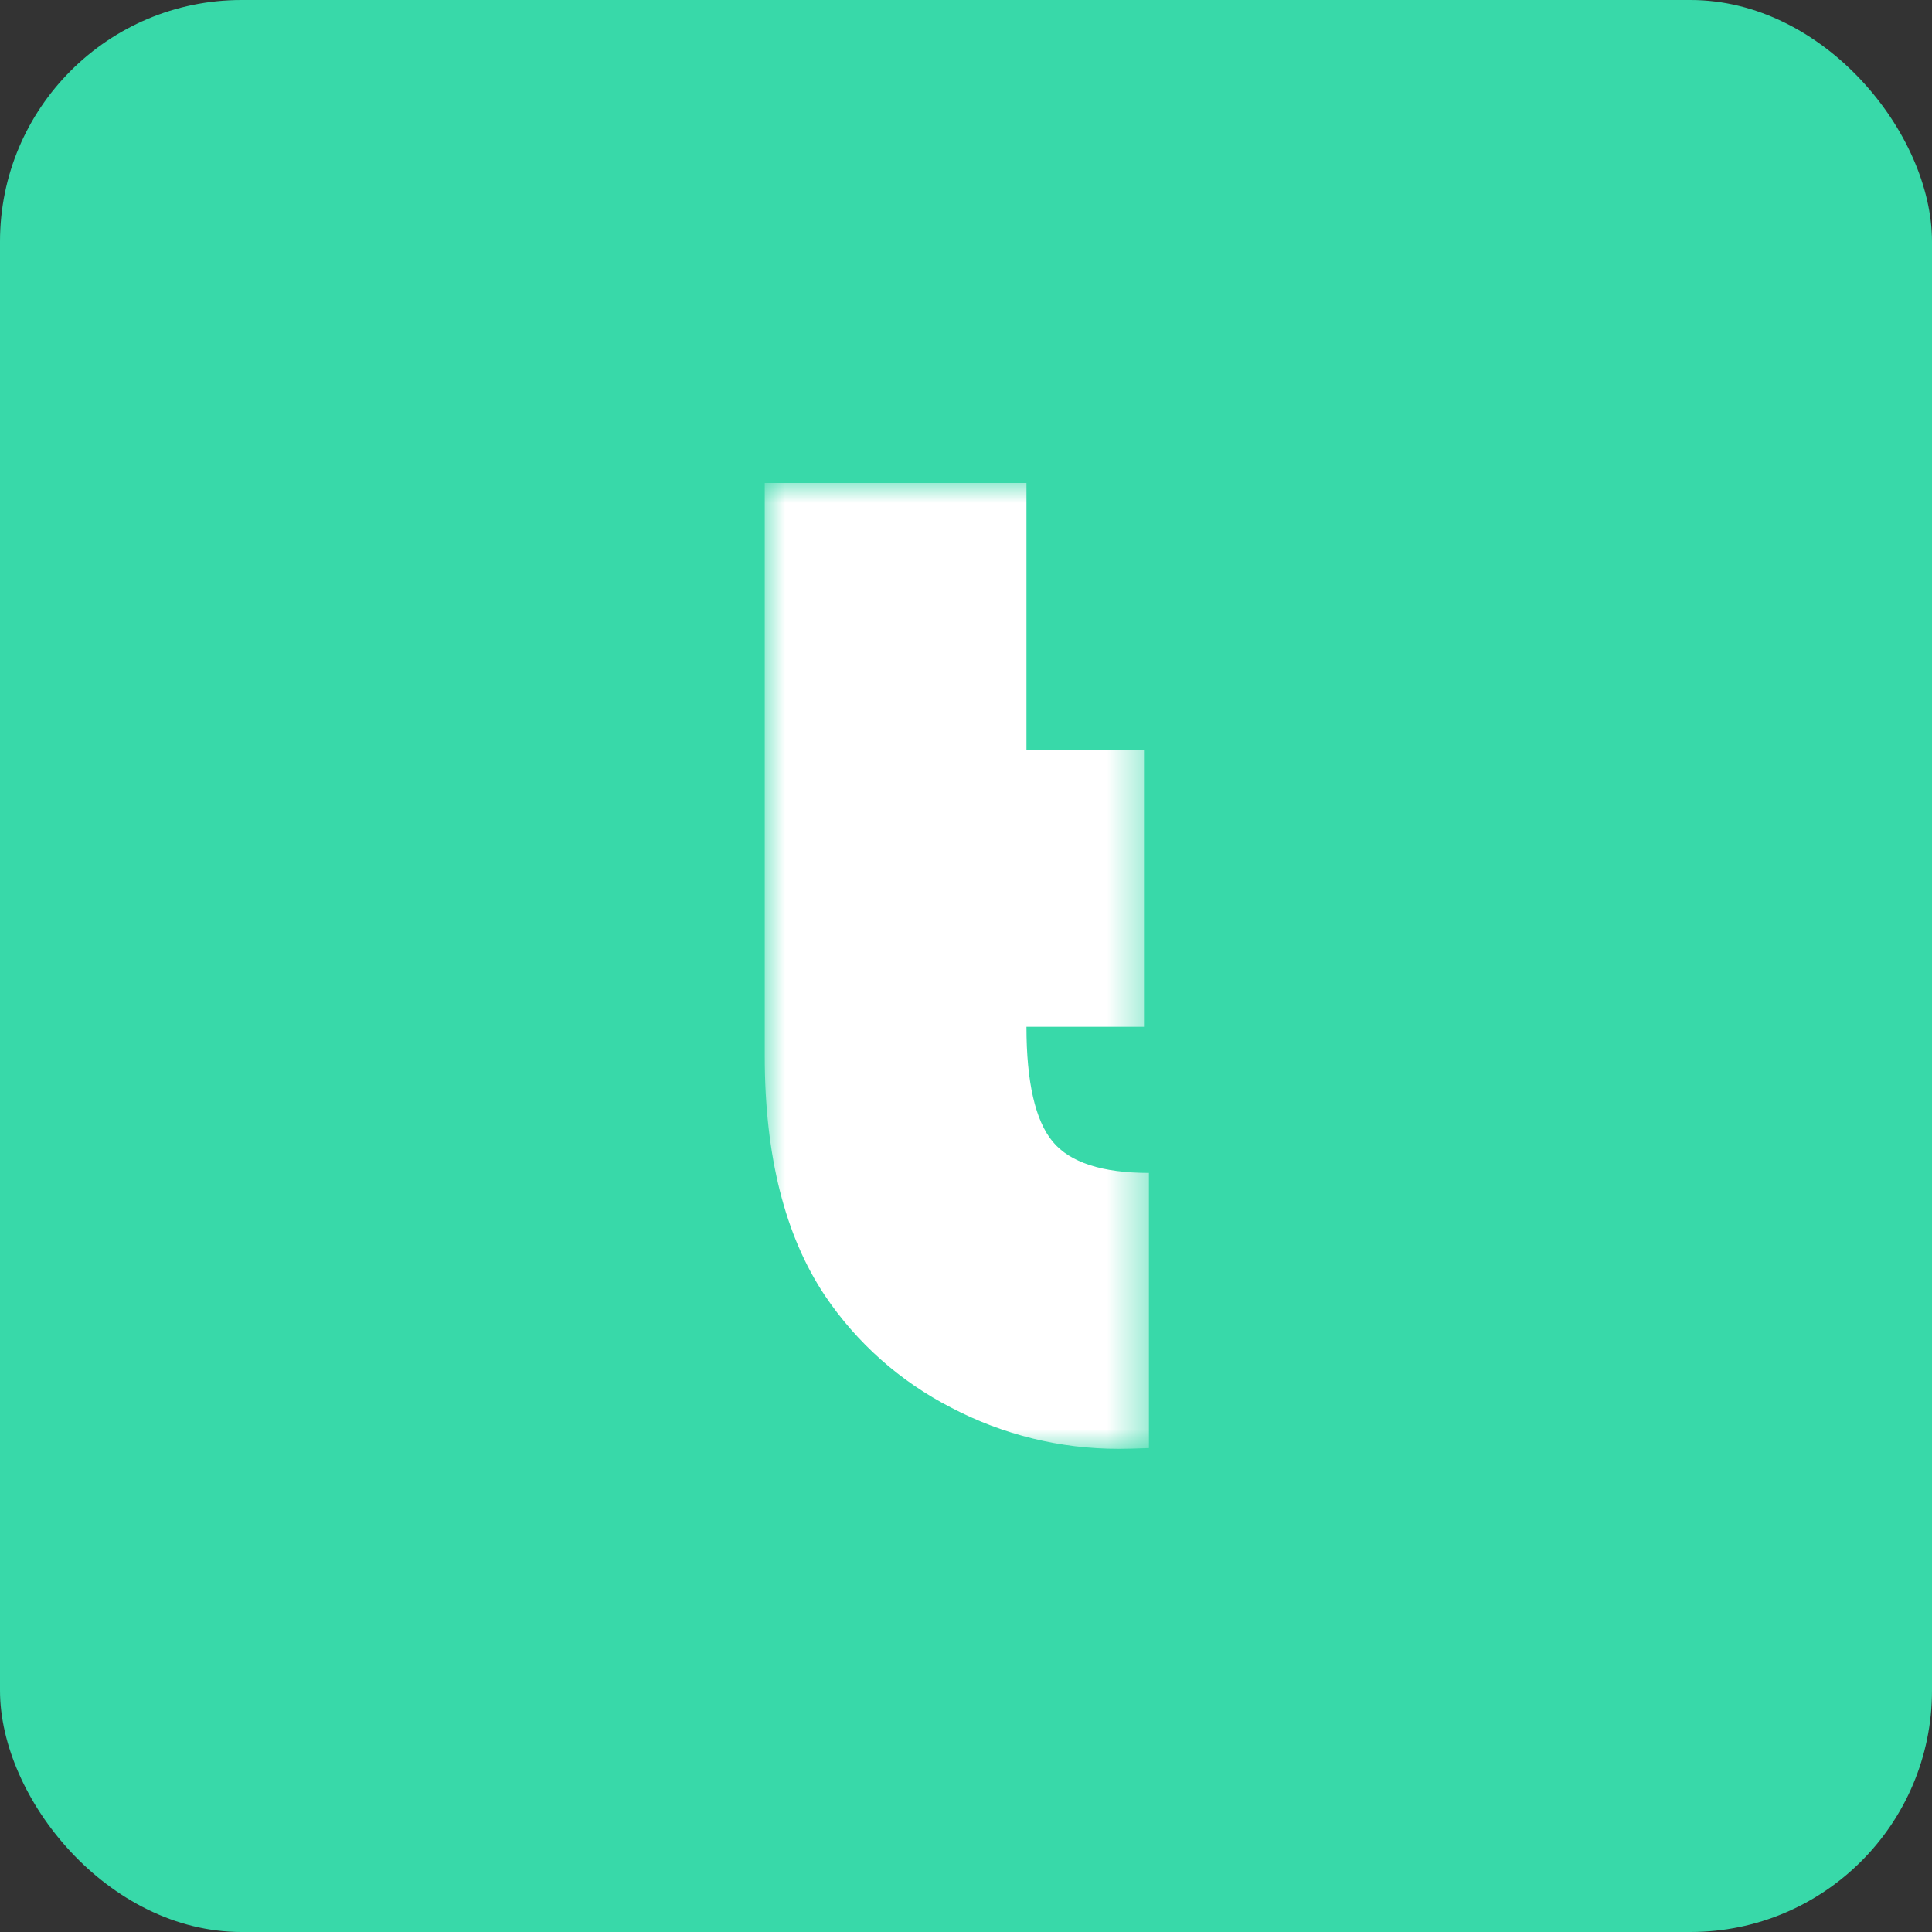
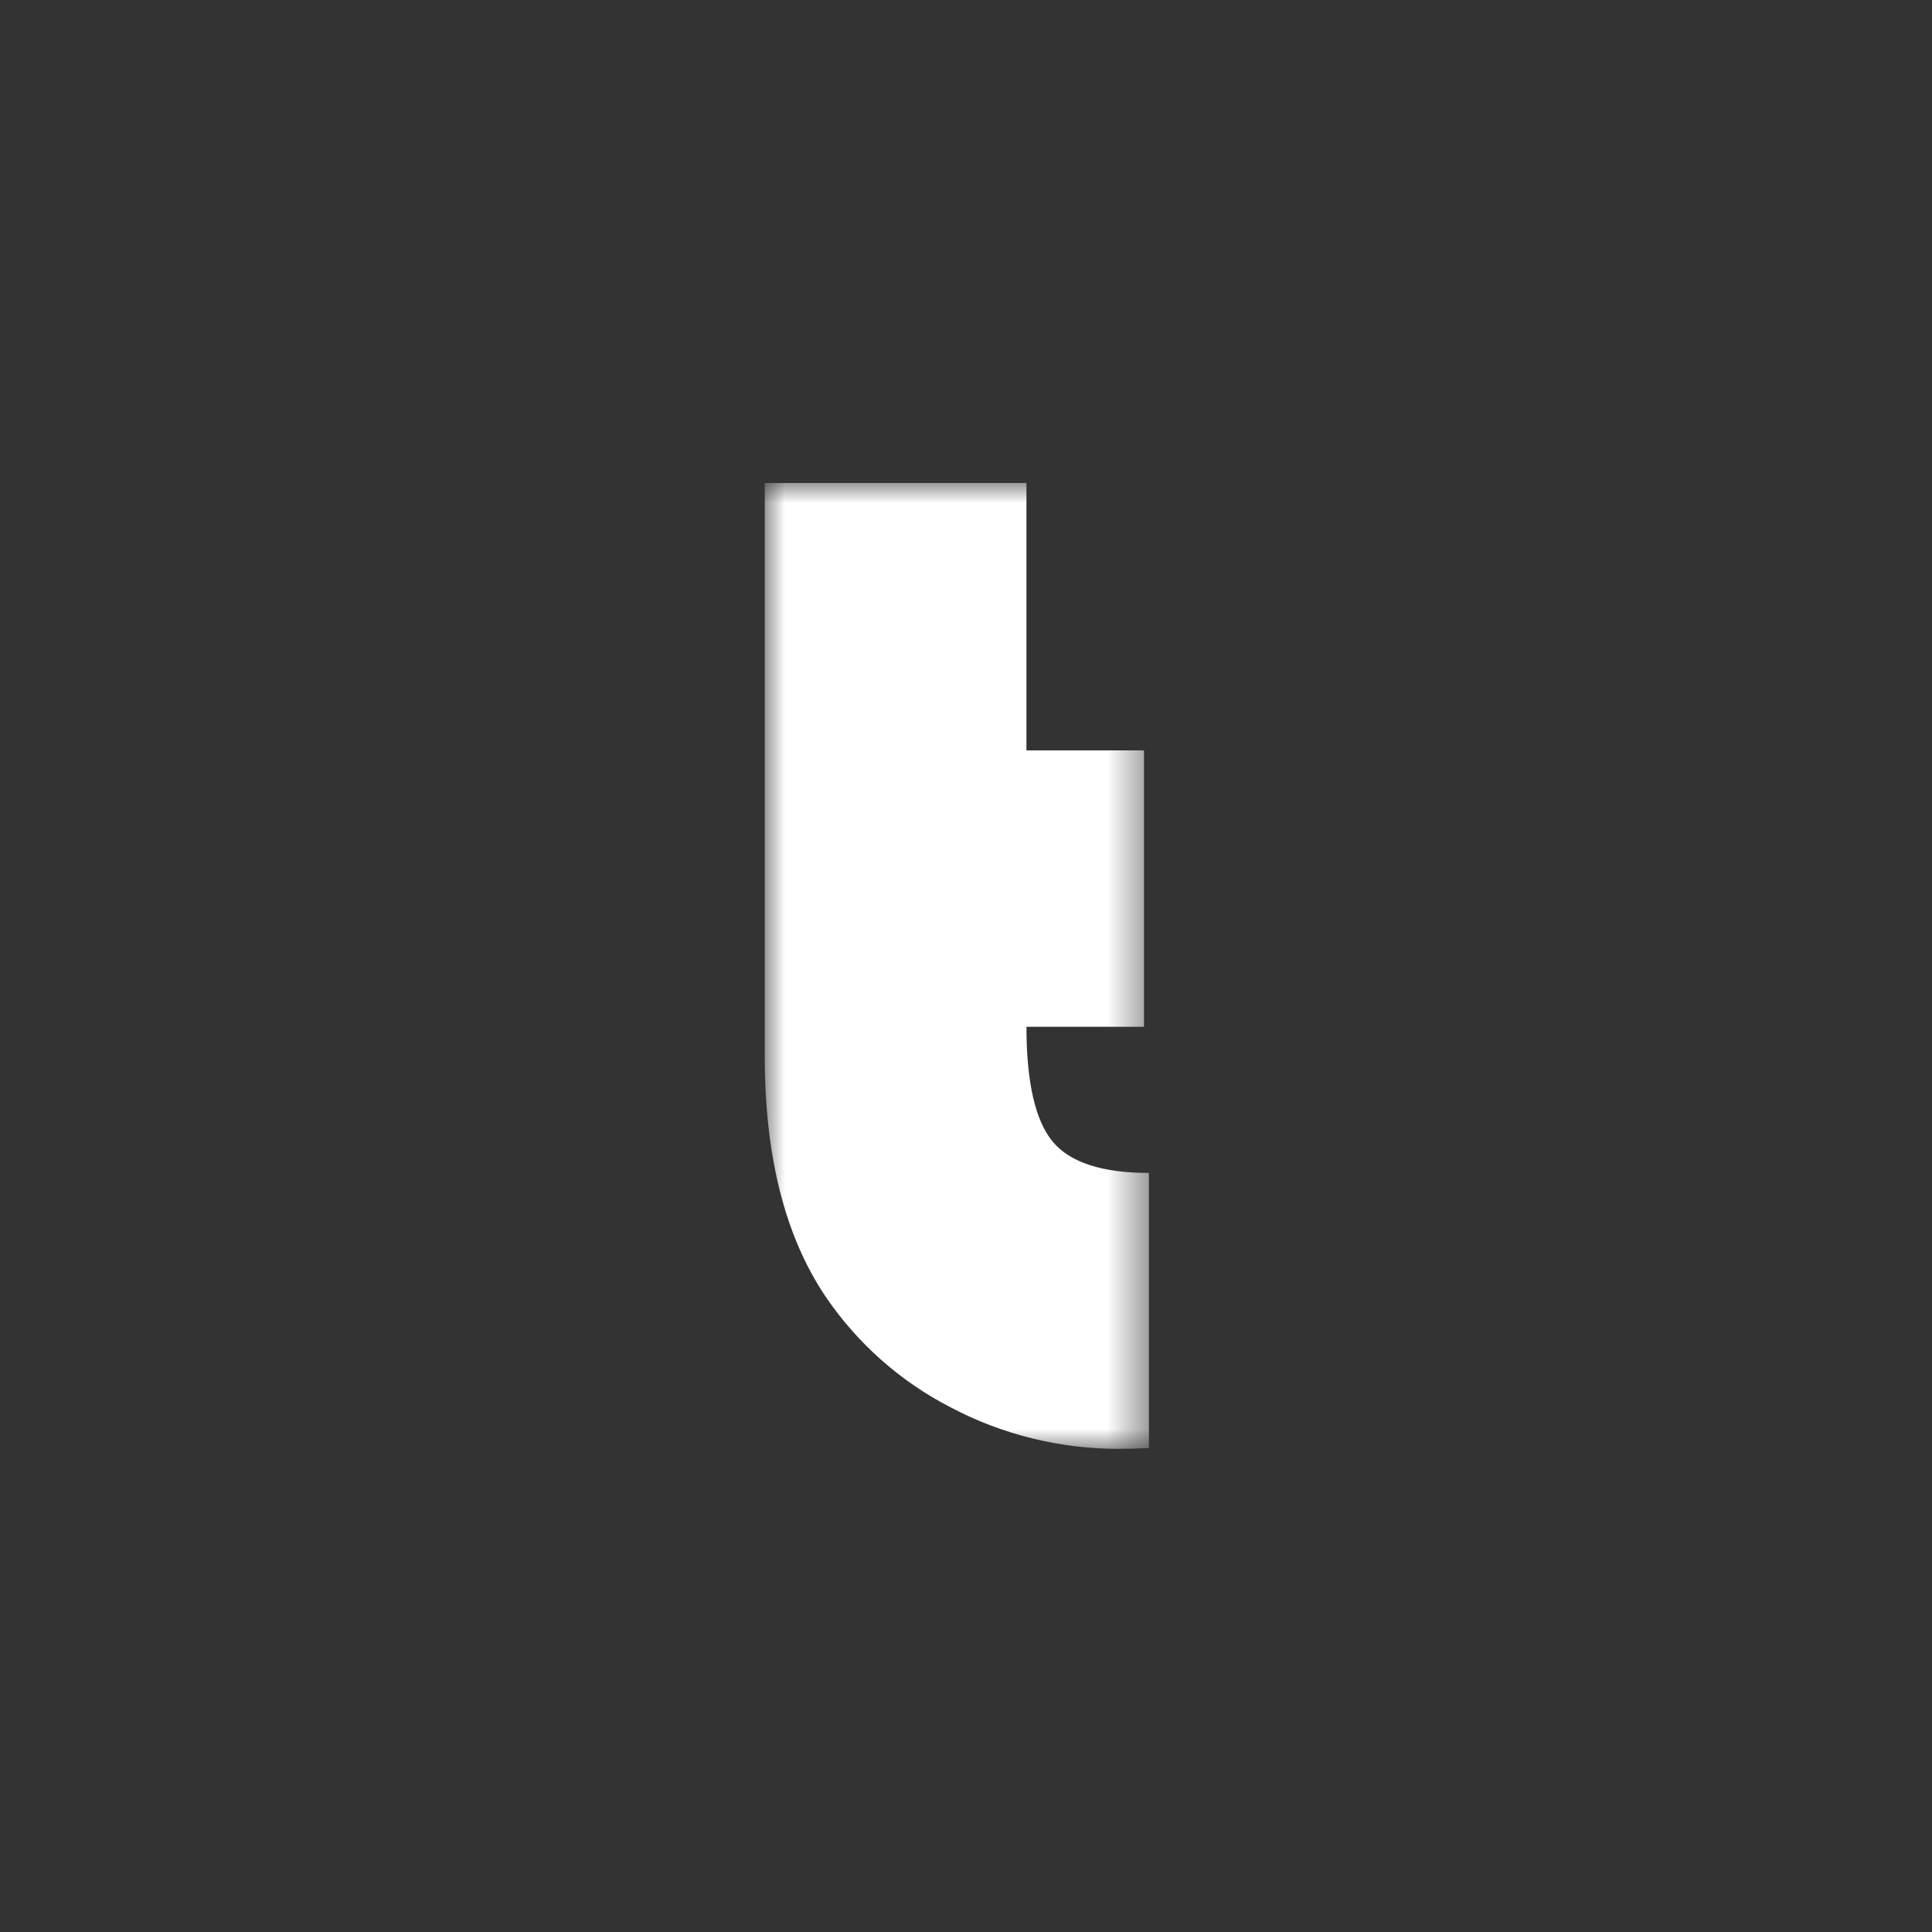
<svg xmlns="http://www.w3.org/2000/svg" width="48" height="48" viewBox="0 0 48 48" fill="none">
  <rect x="0" y="0" width="48" height="48" fill="#333333" stroke="none" />
-   <rect width="48" height="48" rx="6" fill="#38D9A9" />
  <mask id="mask0_44_862" style="mask-type:luminance" maskUnits="userSpaceOnUse" x="19" y="12" width="10" height="24">
    <path d="M28.545 12H19V36H28.545V12Z" fill="white" />
  </mask>
  <g mask="url(#mask0_44_862)">
    <path d="M25.502 12V18.643H28.422V25.511H25.502C25.502 26.887 25.722 27.844 26.155 28.365C26.587 28.885 27.39 29.141 28.545 29.141V35.978C28.206 35.991 27.959 35.996 27.8 35.996C26.349 36 24.915 35.647 23.631 34.972C22.366 34.324 21.289 33.367 20.495 32.189C19.498 30.694 19 28.709 19 26.243V12H25.502Z" fill="white" />
  </g>
</svg>